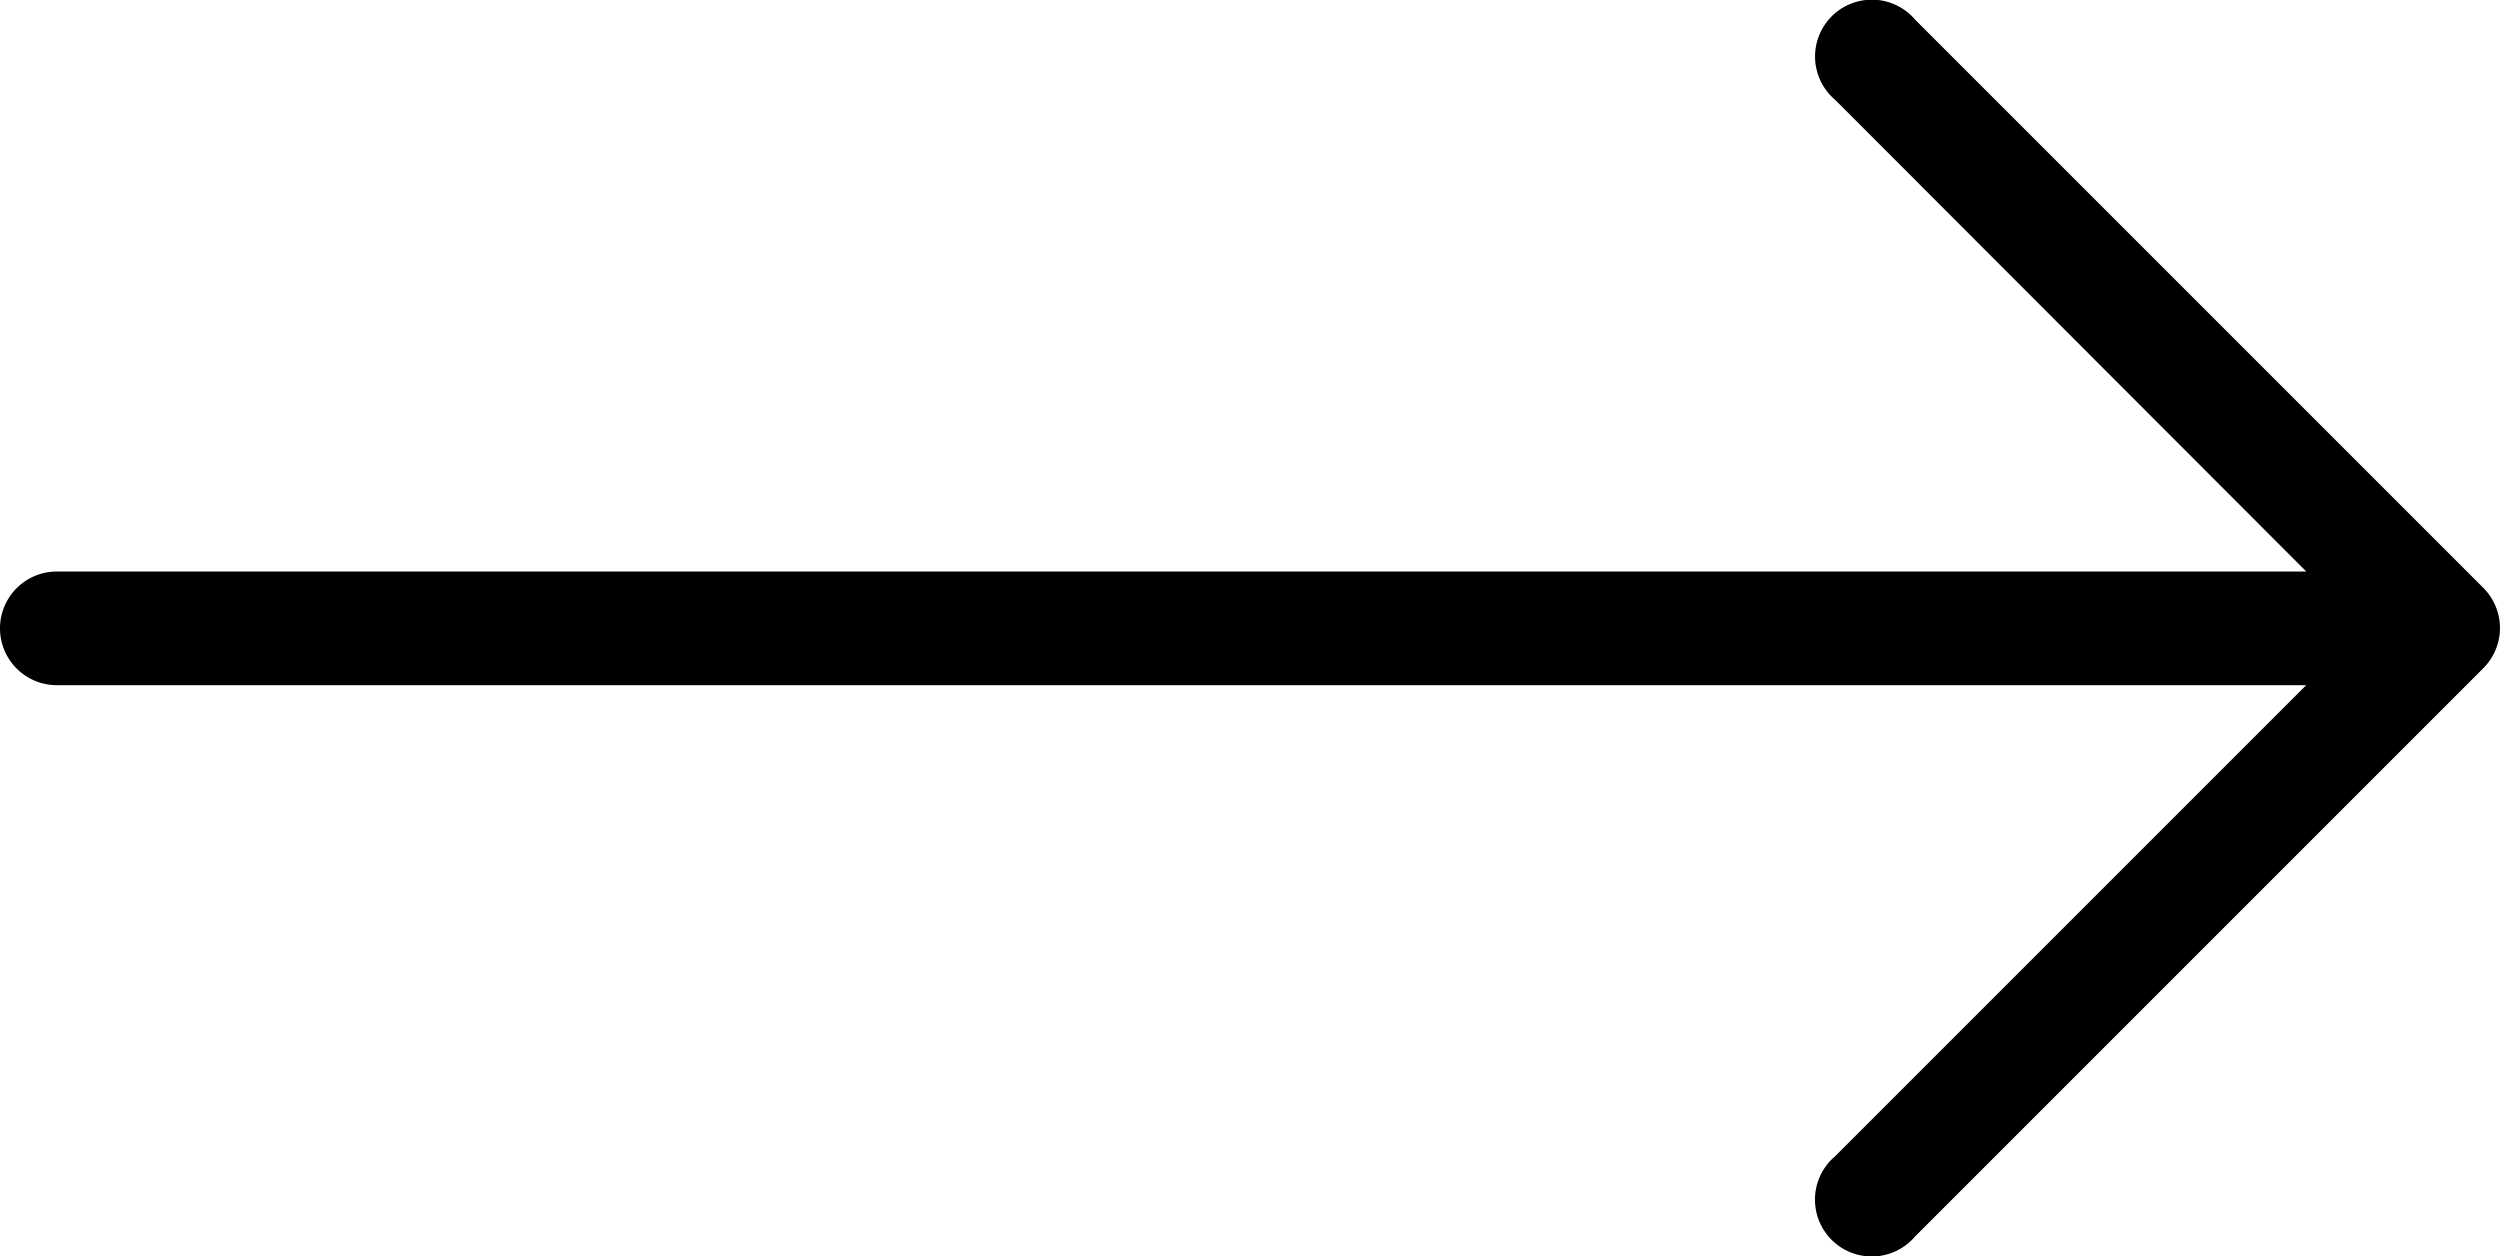
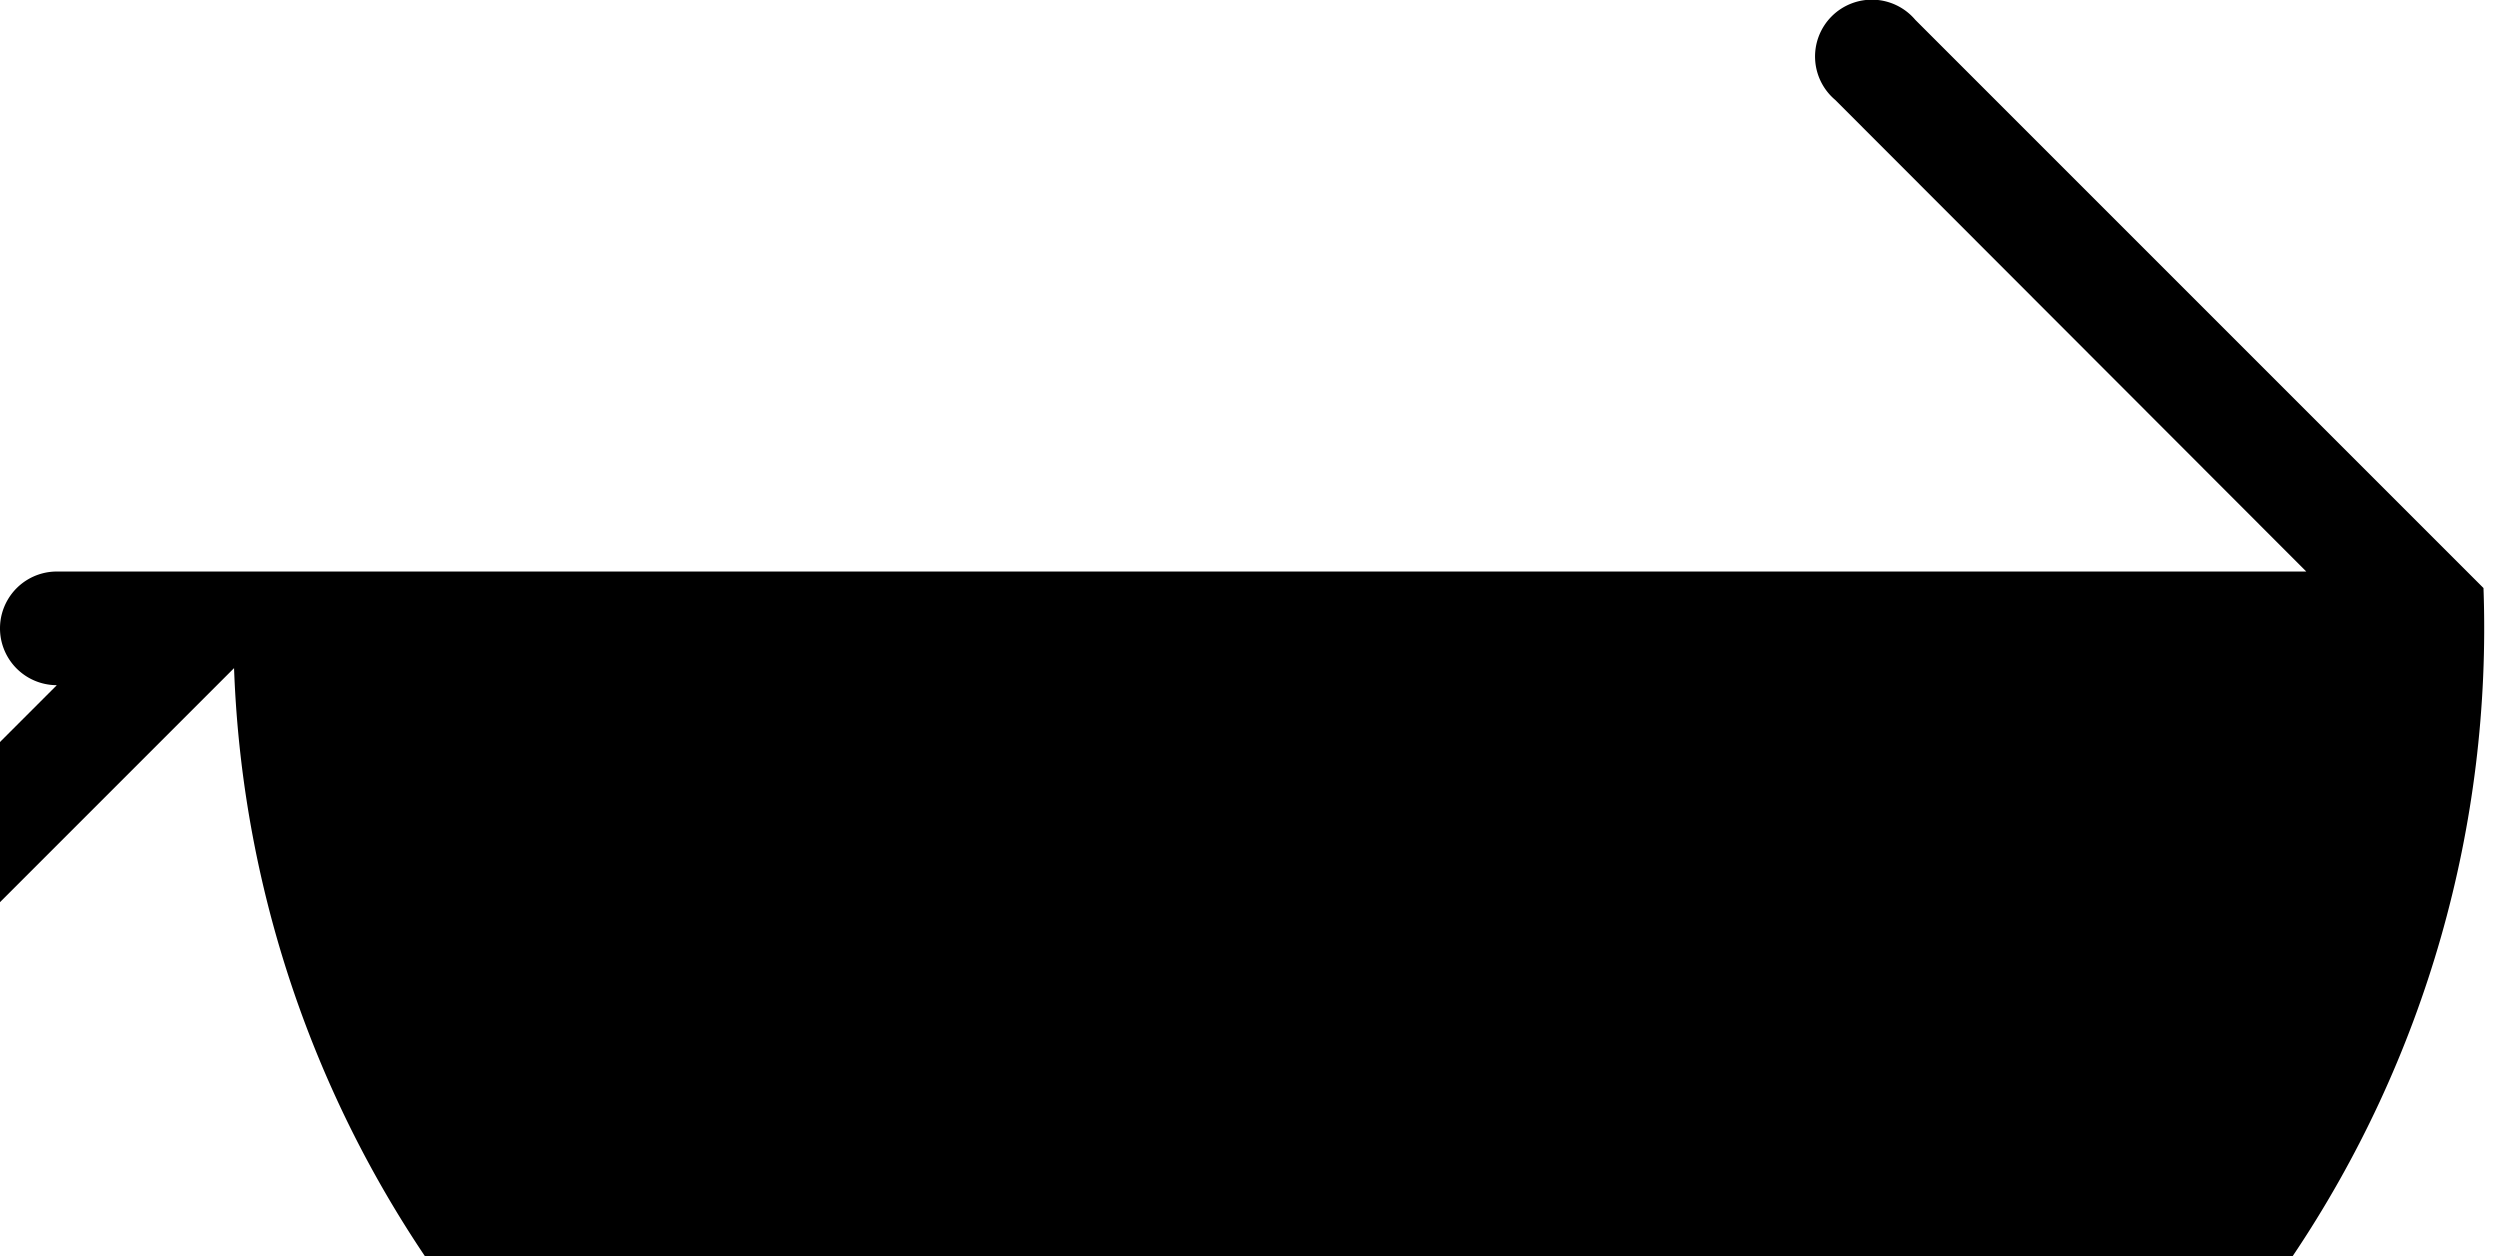
<svg xmlns="http://www.w3.org/2000/svg" id="right-arrow" width="31.499" height="15.827" viewBox="0 0 31.499 15.827">
  <g id="Group_17" data-name="Group 17" transform="translate(0 0)">
-     <path id="Path_15" data-name="Path 15" d="M31.291,134.778h0l-7.159-7.159a.716.716,0,1,0-1.009,1.009l5.935,5.942H.716a.716.716,0,0,0,0,1.432H29.057l-5.935,5.935a.716.716,0,1,0,1.009,1.009l7.159-7.159A.716.716,0,0,0,31.291,134.778Z" transform="translate(0 -127.369)" />
+     <path id="Path_15" data-name="Path 15" d="M31.291,134.778h0l-7.159-7.159a.716.716,0,1,0-1.009,1.009l5.935,5.942H.716a.716.716,0,0,0,0,1.432l-5.935,5.935a.716.716,0,1,0,1.009,1.009l7.159-7.159A.716.716,0,0,0,31.291,134.778Z" transform="translate(0 -127.369)" />
  </g>
</svg>